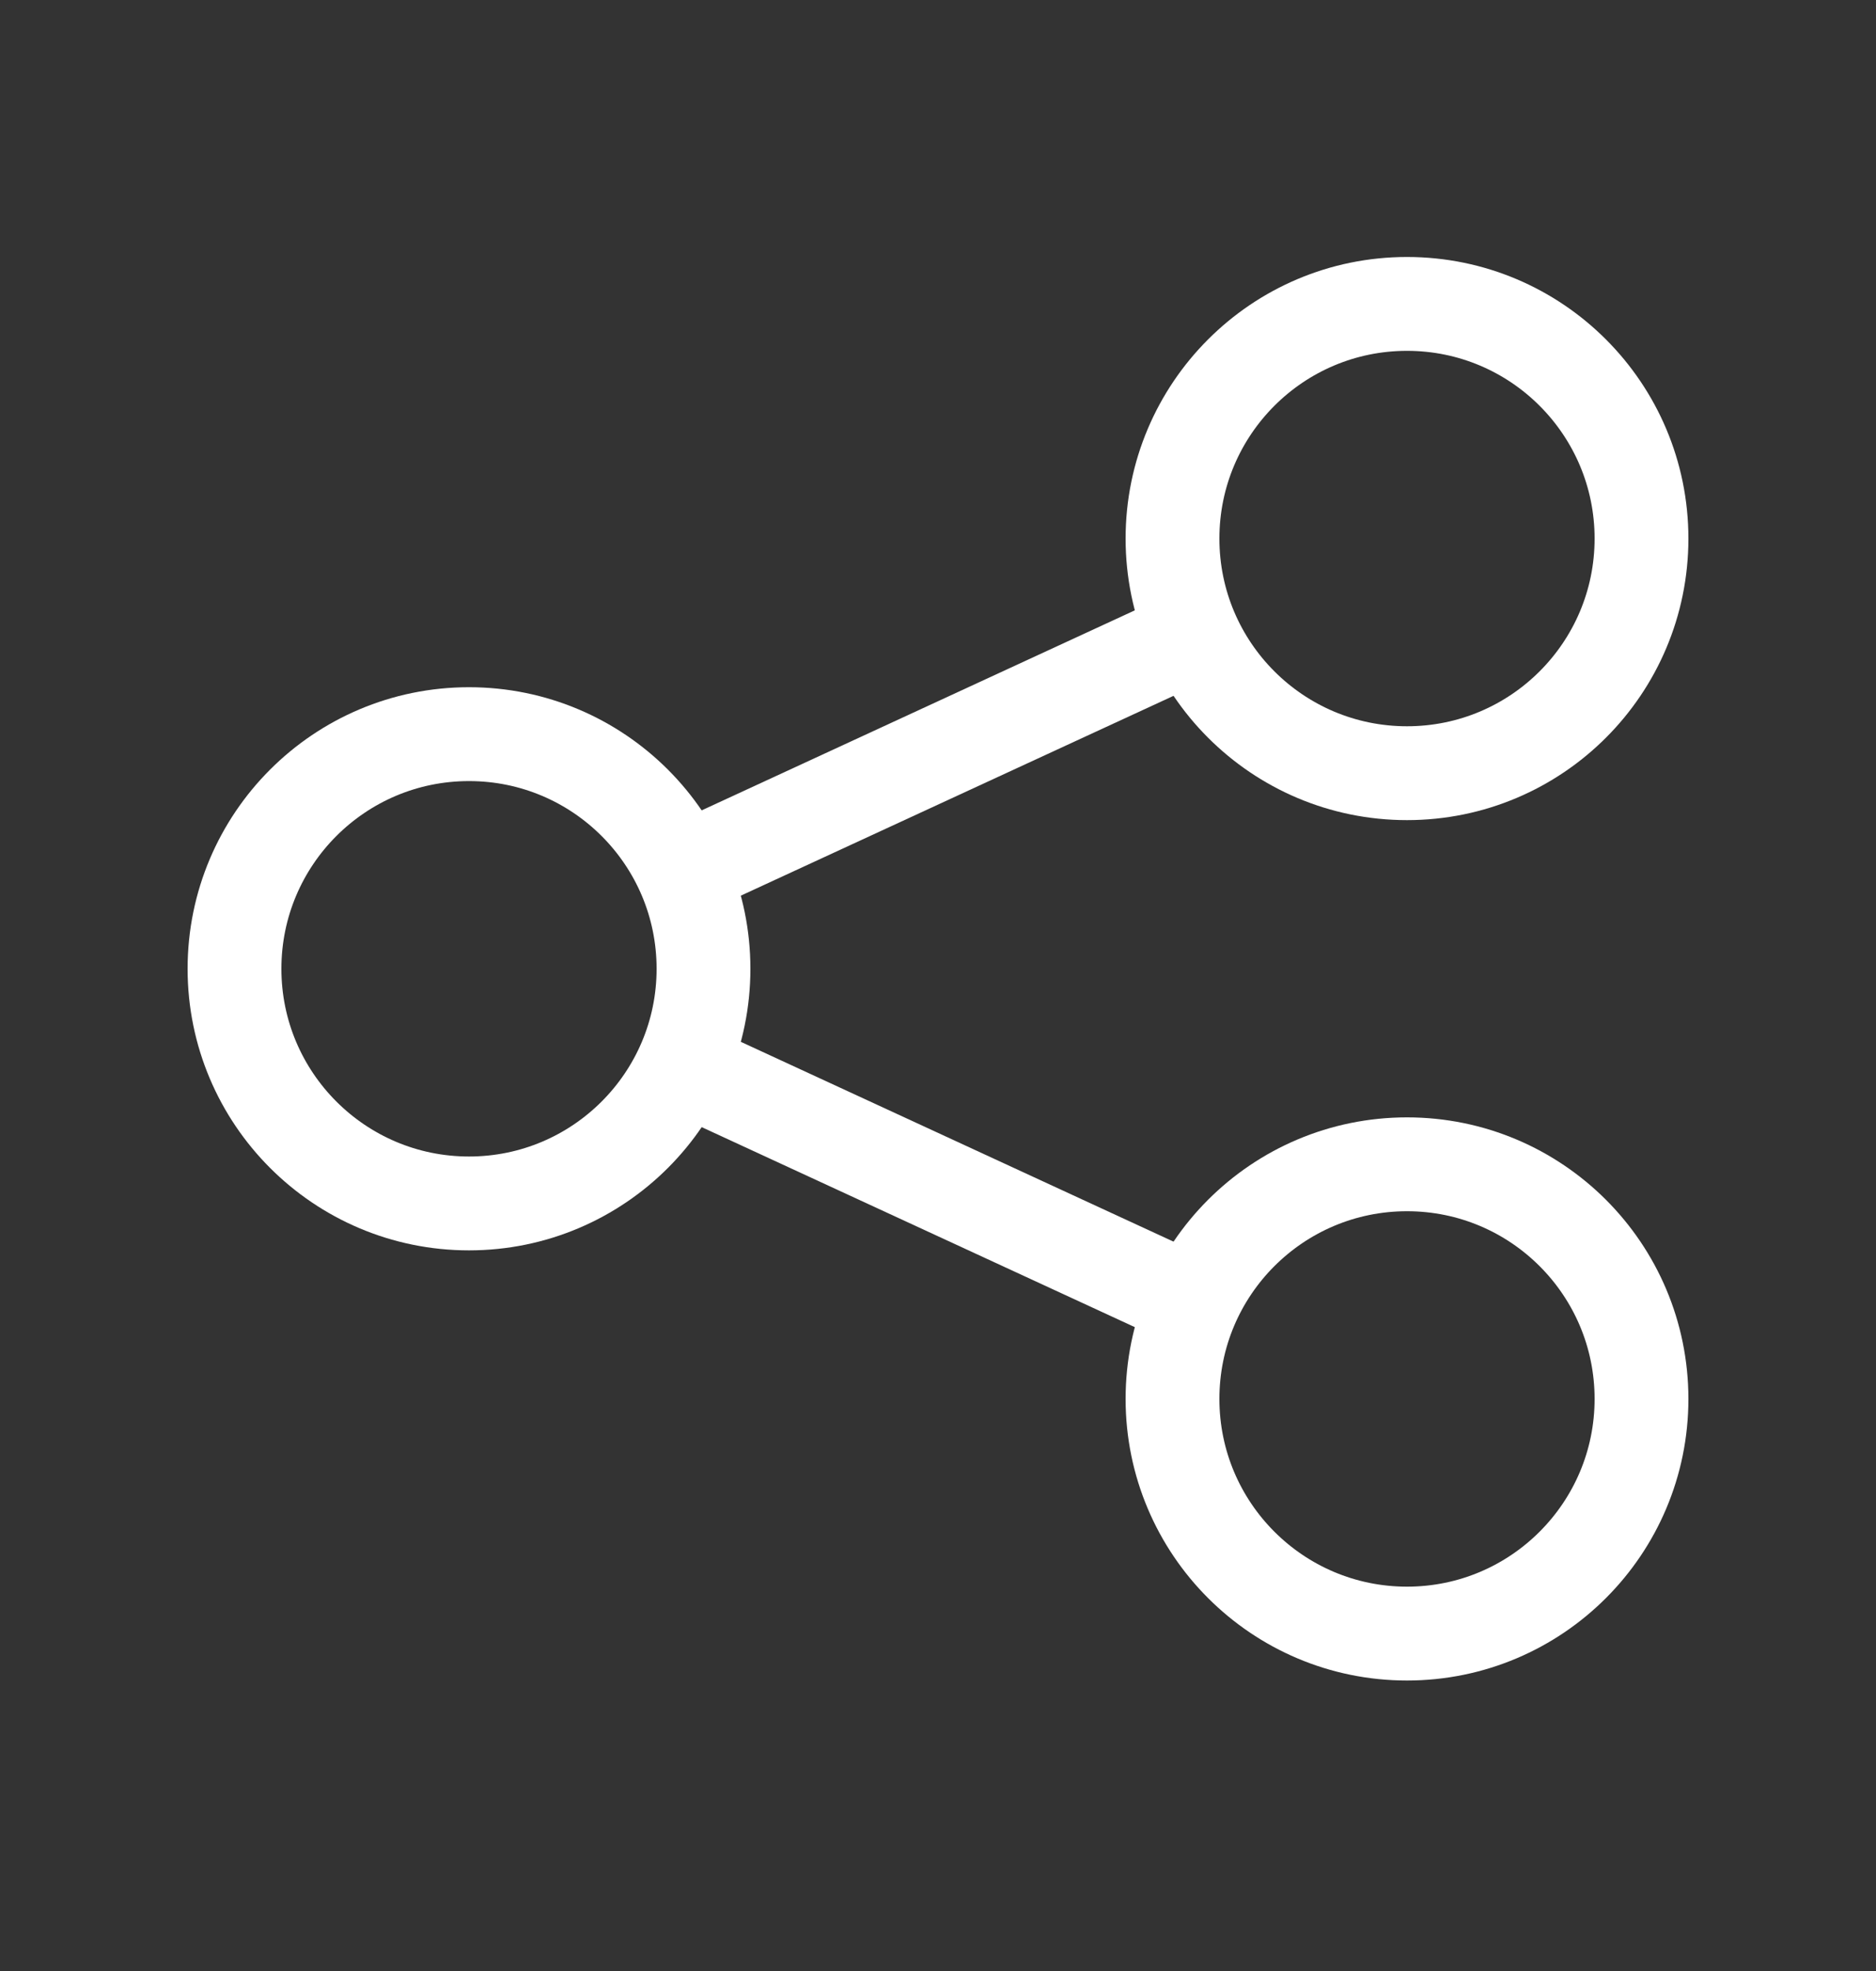
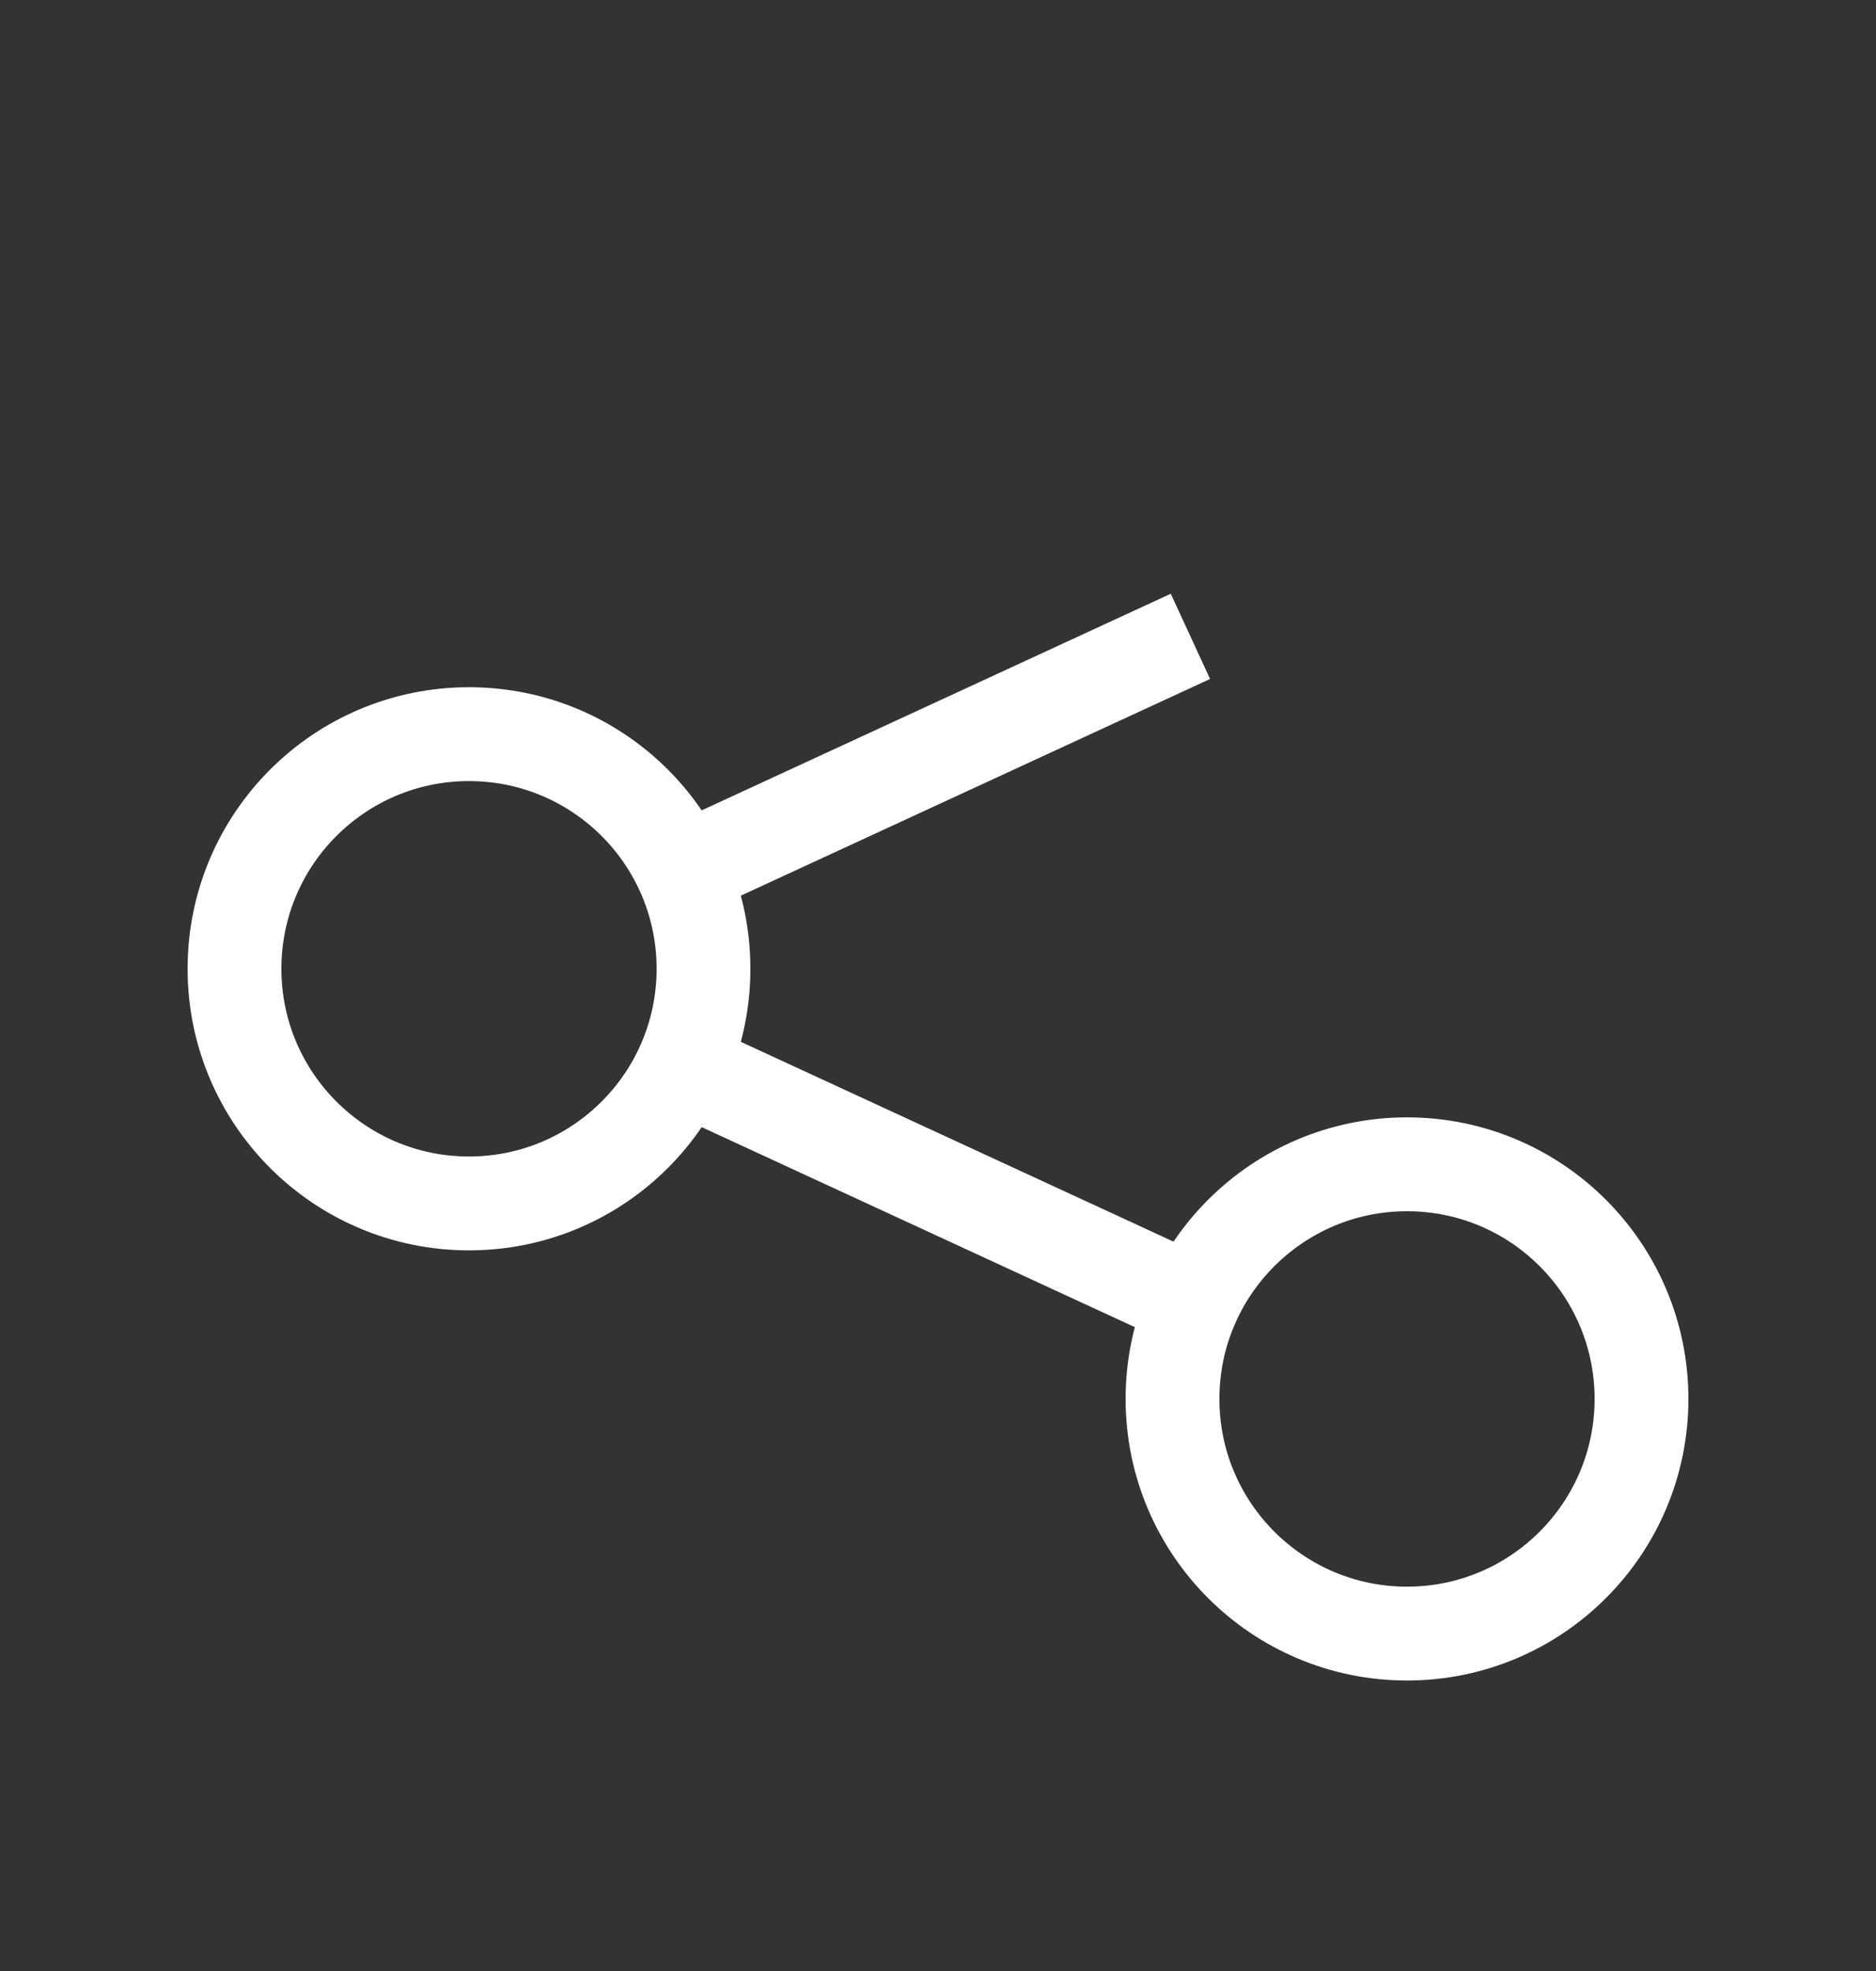
<svg xmlns="http://www.w3.org/2000/svg" width="20" height="21" viewBox="0 0 20 21" fill="none">
  <rect x="0" y="0" width="20" height="21" fill="#333333" stroke="none" />
-   <path d="M17.5 5.738C17.5 7.119 16.381 8.238 15 8.238C13.619 8.238 12.5 7.119 12.5 5.738C12.5 4.358 13.619 3.238 15 3.238C16.381 3.238 17.5 4.358 17.5 5.738Z" stroke="white" />
  <path d="M7.5 10.322C7.5 11.702 6.381 12.822 5 12.822C3.619 12.822 2.5 11.702 2.5 10.322C2.5 8.941 3.619 7.822 5 7.822C6.381 7.822 7.5 8.941 7.5 10.322Z" stroke="white" />
  <path d="M17.5 14.905C17.5 16.285 16.381 17.405 15 17.405C13.619 17.405 12.5 16.285 12.5 14.905C12.5 13.524 13.619 12.405 15 12.405C16.381 12.405 17.5 13.524 17.5 14.905Z" stroke="white" />
  <path d="M7.274 9.28L12.691 6.78M7.274 11.363L12.691 13.863" stroke="white" />
</svg>